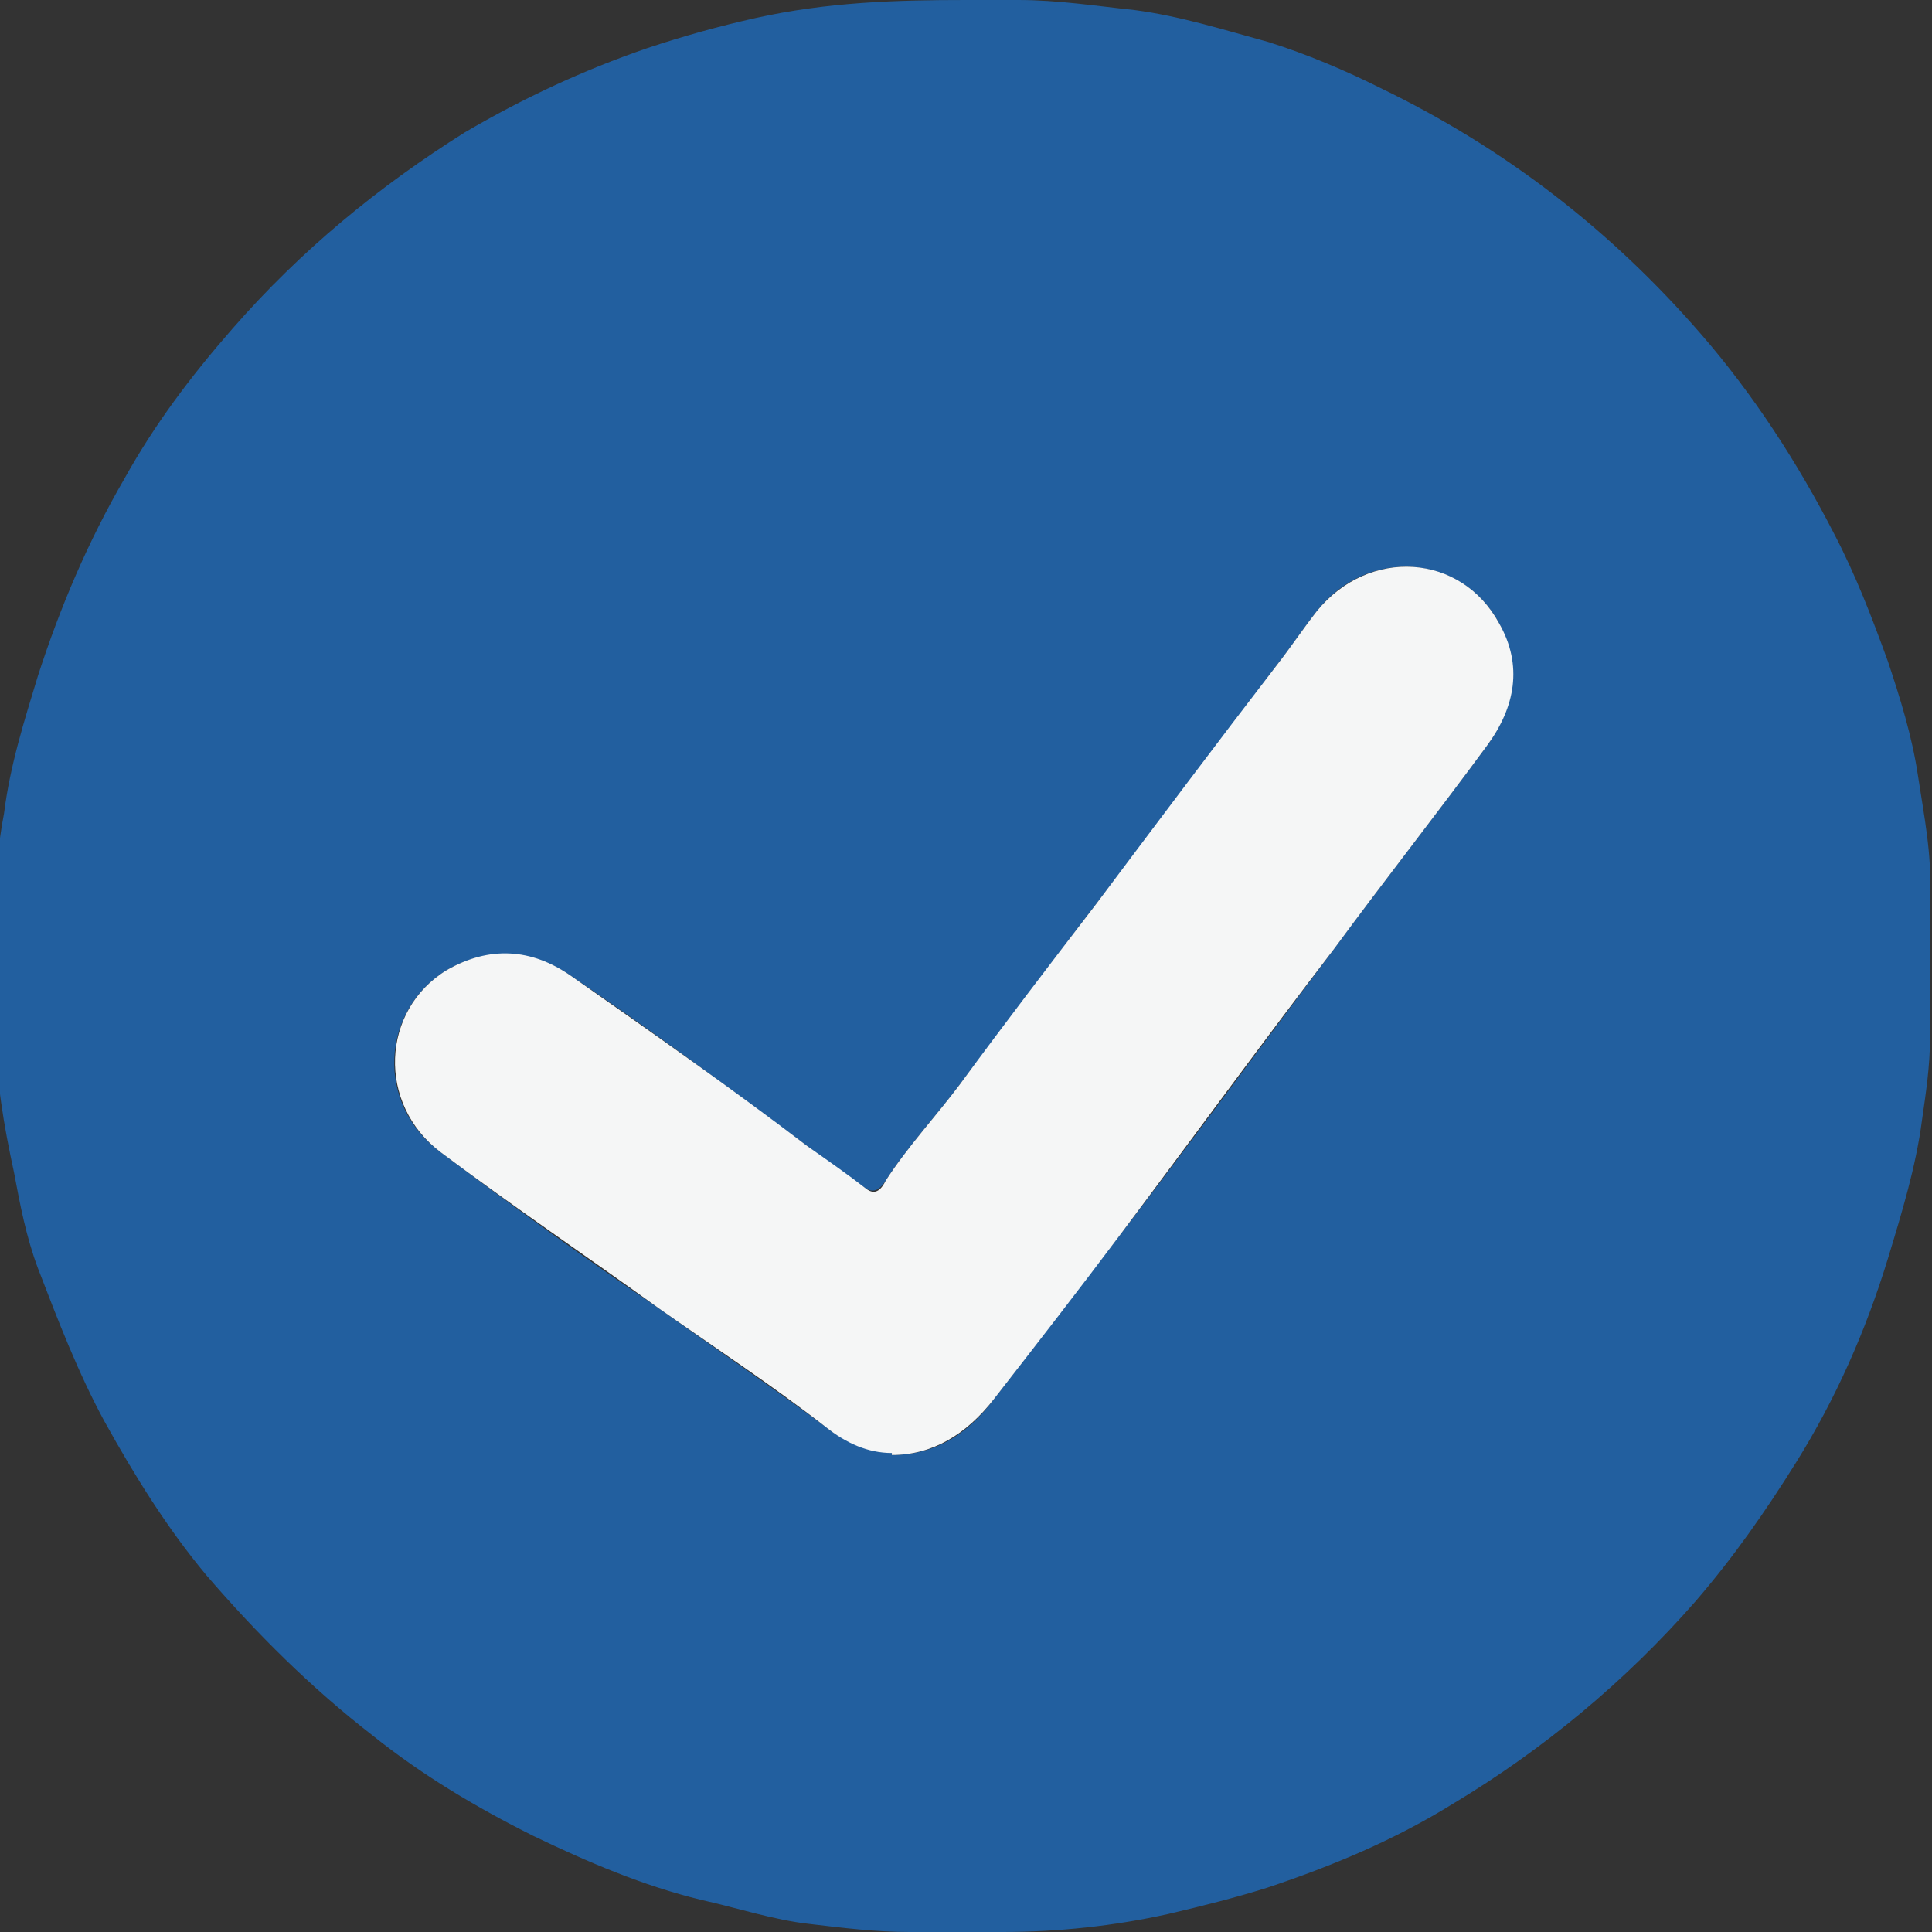
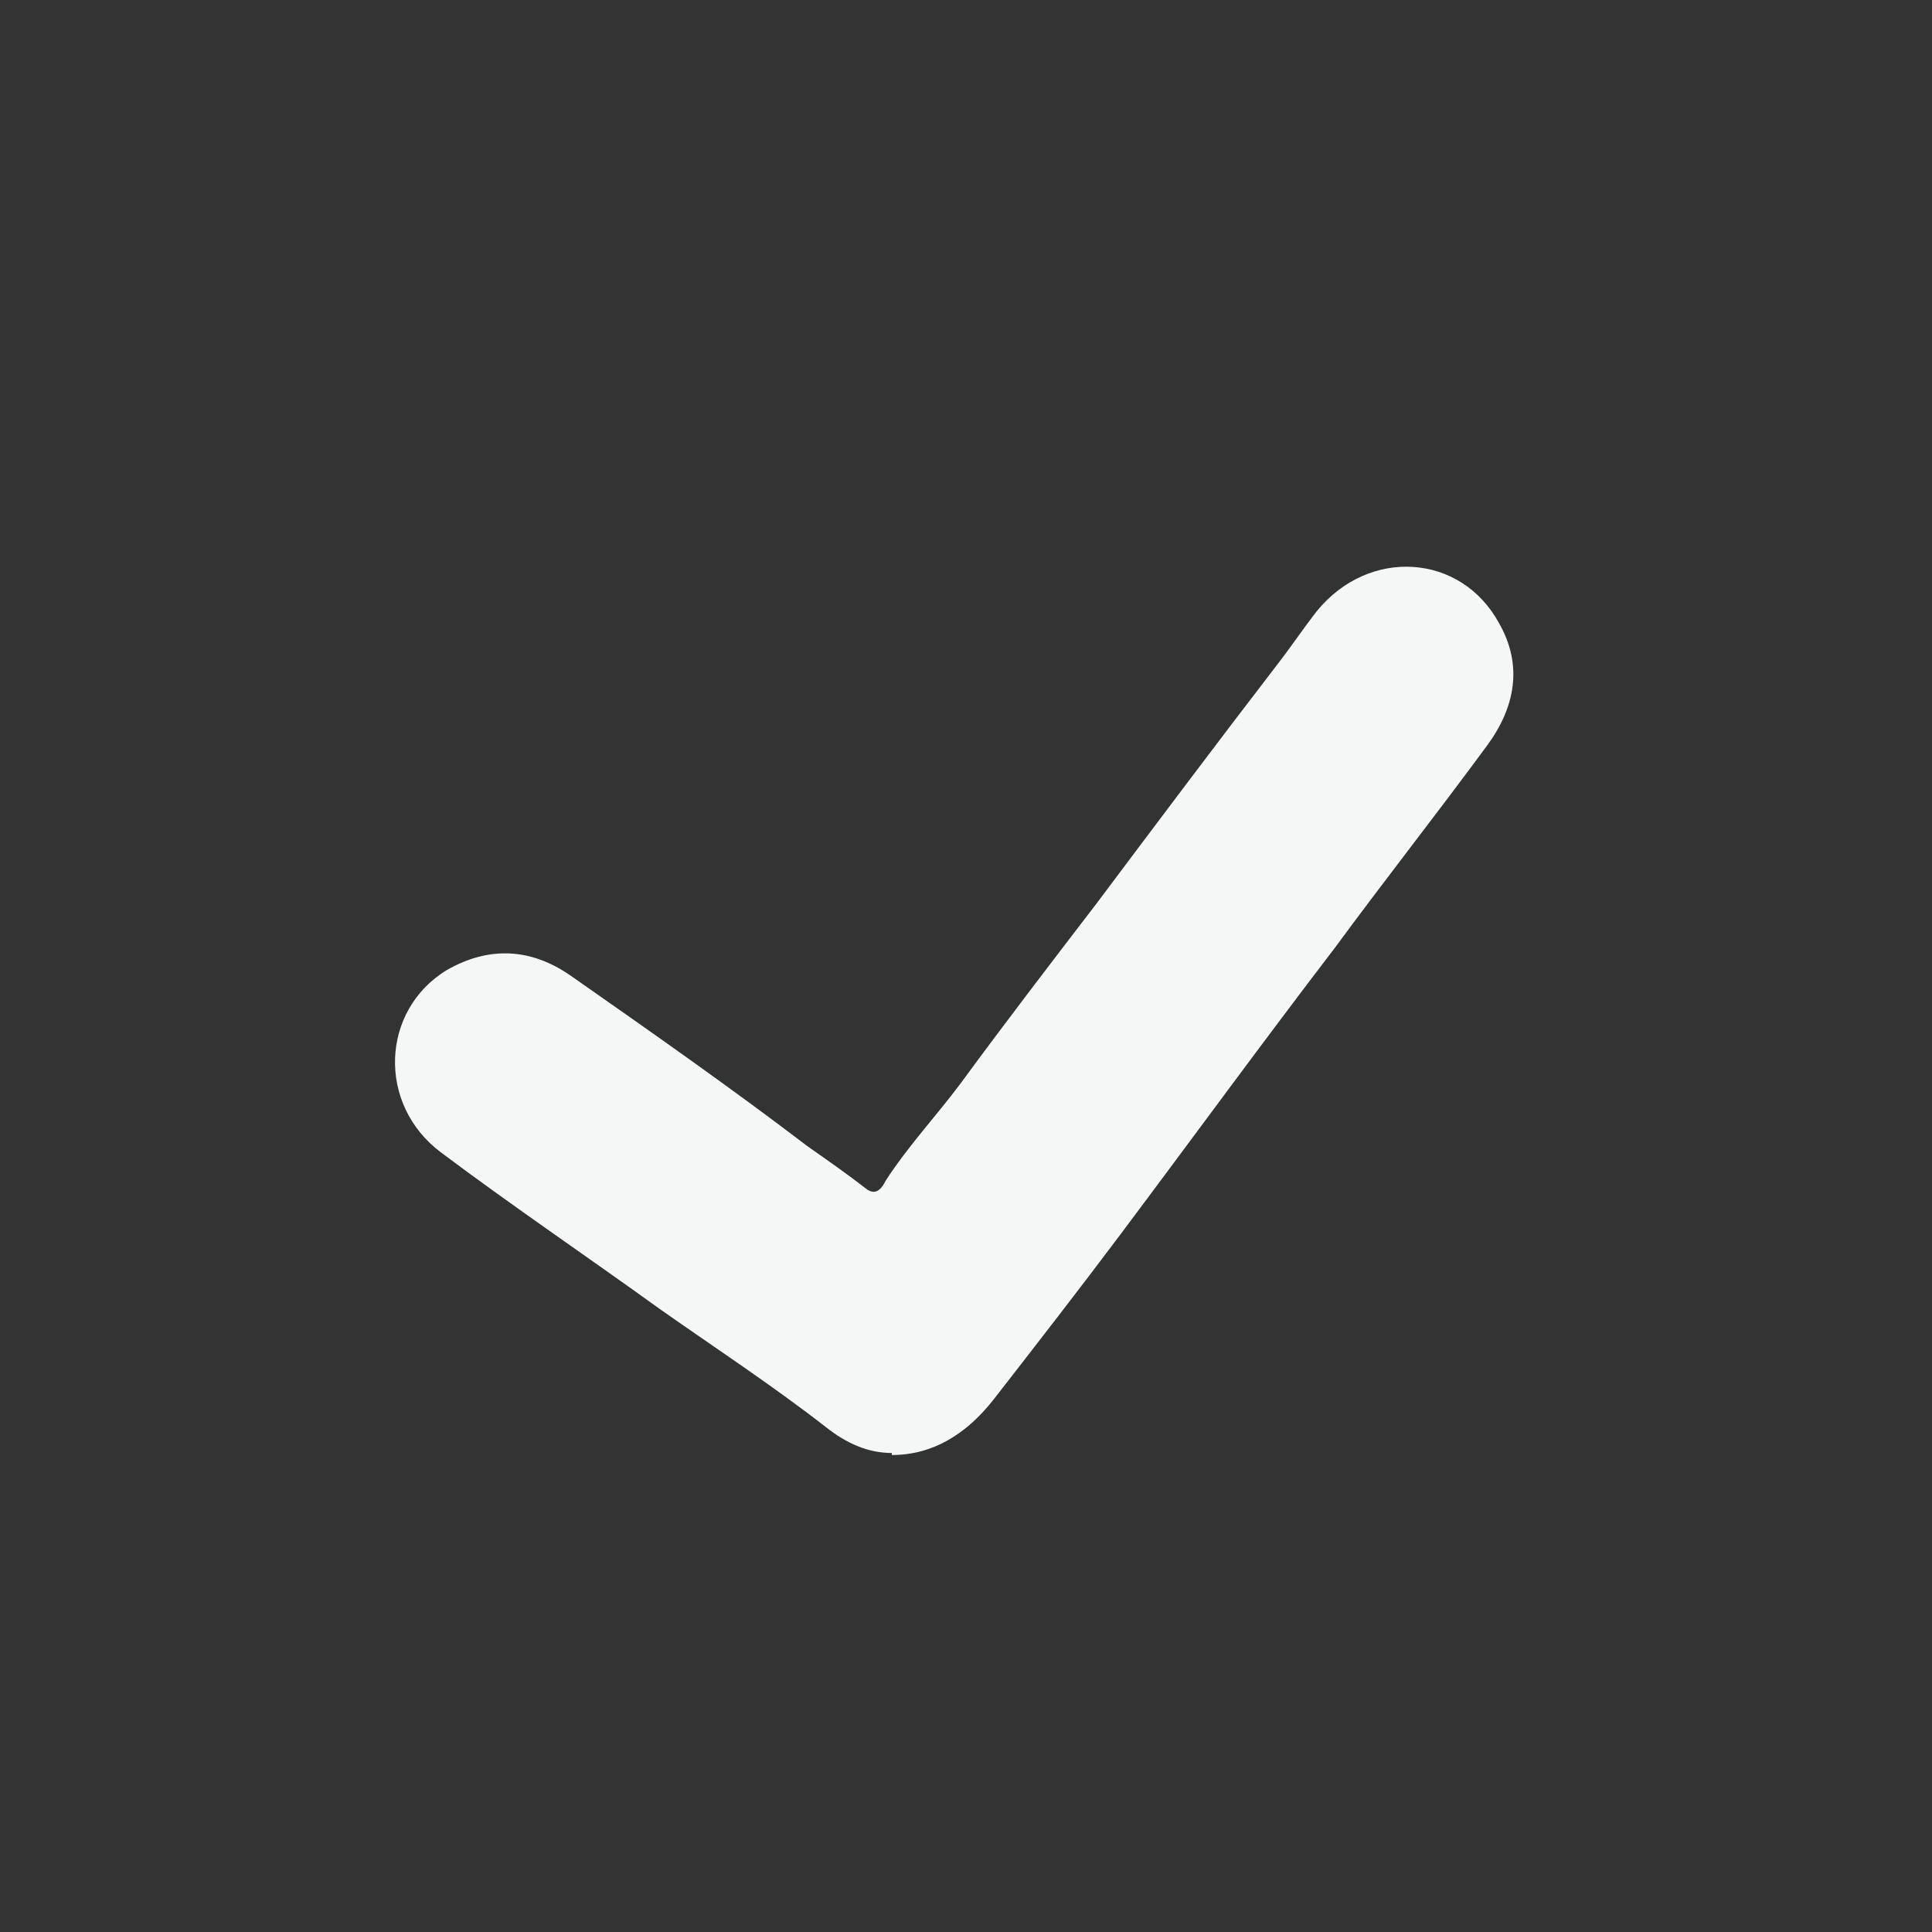
<svg xmlns="http://www.w3.org/2000/svg" id="Layer_1" data-name="Layer 1" viewBox="0 0 9.64 9.64">
  <rect x="0" y="0" width="9.64" height="9.64" fill="#333333" stroke="none" />
  <defs>
    <style>
      .cls-1 {
        fill: #f5f6f6;
      }

      .cls-2 {
        fill: #225f9f;
      }
    </style>
  </defs>
-   <path class="cls-2" d="m4.45,7.26c.2,0,.37-.09.51-.28.21-.27.42-.55.63-.82.36-.47.71-.95,1.07-1.43.25-.34.51-.67.76-1.01.14-.19.17-.4.06-.61-.19-.35-.66-.38-.91-.06-.07.09-.13.18-.2.27-.3.4-.6.8-.9,1.19-.23.3-.45.6-.68.9-.12.16-.26.31-.37.48-.02.03-.05.07-.1.04-.1-.07-.2-.14-.29-.21-.39-.29-.78-.58-1.18-.85-.19-.13-.41-.15-.62-.03-.33.2-.36.67-.03.91.36.27.72.53,1.09.78.28.2.56.39.83.59.1.08.22.12.33.13M4.82,0c.09,0,.17,0,.26,0,.2,0,.39.03.58.05.23.03.45.1.67.16.19.06.38.14.56.23.62.3,1.15.71,1.6,1.23.26.3.48.64.66.99.11.21.19.42.27.64.06.18.12.37.15.57.03.2.07.39.06.6,0,.24,0,.47,0,.71,0,.14-.02.27-.04.41-.03.23-.1.46-.17.69-.11.36-.26.7-.46,1.02-.15.24-.31.47-.5.69-.35.4-.76.74-1.21,1.01-.29.18-.6.31-.93.42-.16.05-.32.09-.49.13-.27.06-.55.09-.83.09-.15,0-.31,0-.46,0-.17,0-.33-.02-.5-.04-.18-.02-.36-.08-.54-.12-.29-.07-.57-.19-.84-.32-.28-.14-.55-.3-.8-.5-.31-.24-.58-.51-.83-.8-.2-.24-.36-.5-.51-.77-.13-.24-.23-.5-.33-.76-.06-.16-.09-.32-.12-.48-.05-.23-.09-.46-.09-.69,0-.21,0-.42,0-.63,0-.16.01-.32.04-.47.03-.24.1-.46.17-.69.11-.34.25-.67.43-.98.15-.27.33-.51.54-.75.34-.39.73-.71,1.16-.98.29-.17.59-.31.91-.42.18-.06.36-.11.54-.15C4.13.01,4.47,0,4.82,0" />
  <path class="cls-1" d="m4.45,7.25c-.12,0-.23-.05-.33-.13-.27-.21-.56-.4-.83-.59-.36-.26-.73-.51-1.09-.78-.32-.24-.3-.71.03-.91.21-.12.42-.11.62.03.4.28.8.56,1.18.85.1.07.2.14.29.21.05.04.08,0,.1-.04.11-.17.25-.32.37-.48.22-.3.45-.6.68-.9.3-.4.6-.8.9-1.19.07-.09.13-.18.2-.27.26-.32.72-.29.91.06.12.21.08.42-.06.61-.25.34-.51.67-.76,1.01-.36.47-.71.95-1.07,1.43-.21.28-.42.55-.63.82-.14.18-.31.28-.51.28" />
</svg>